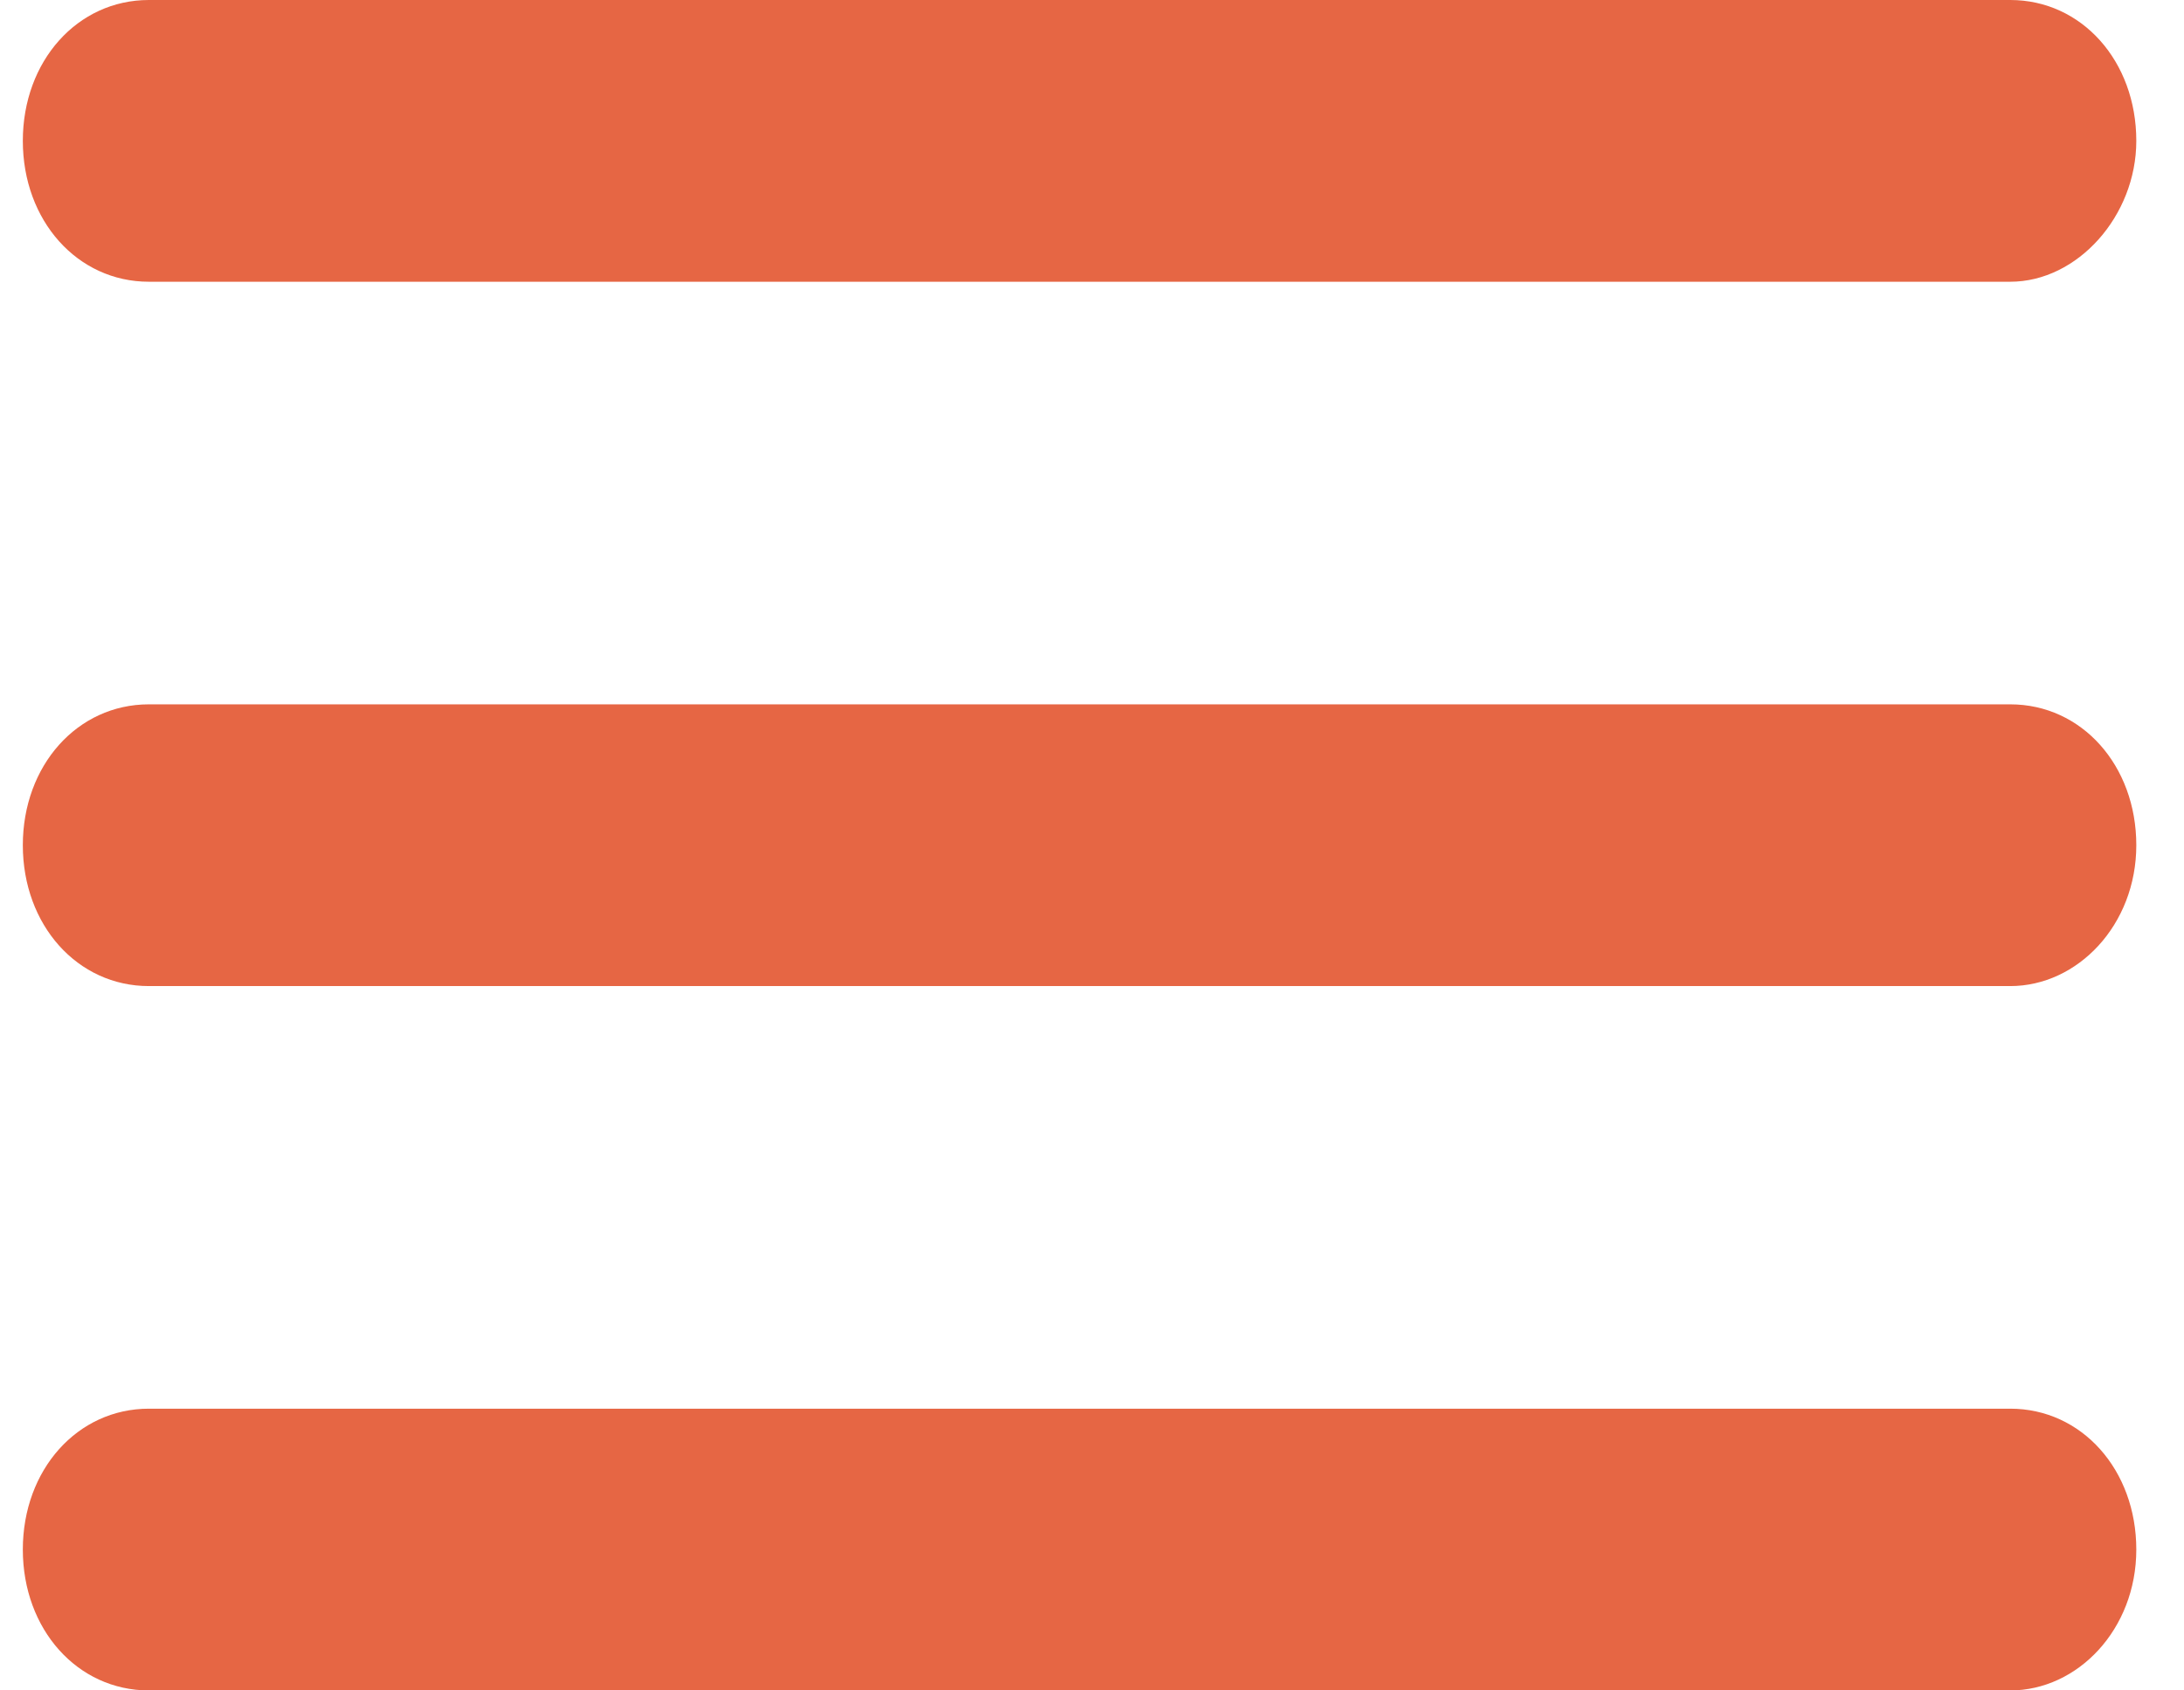
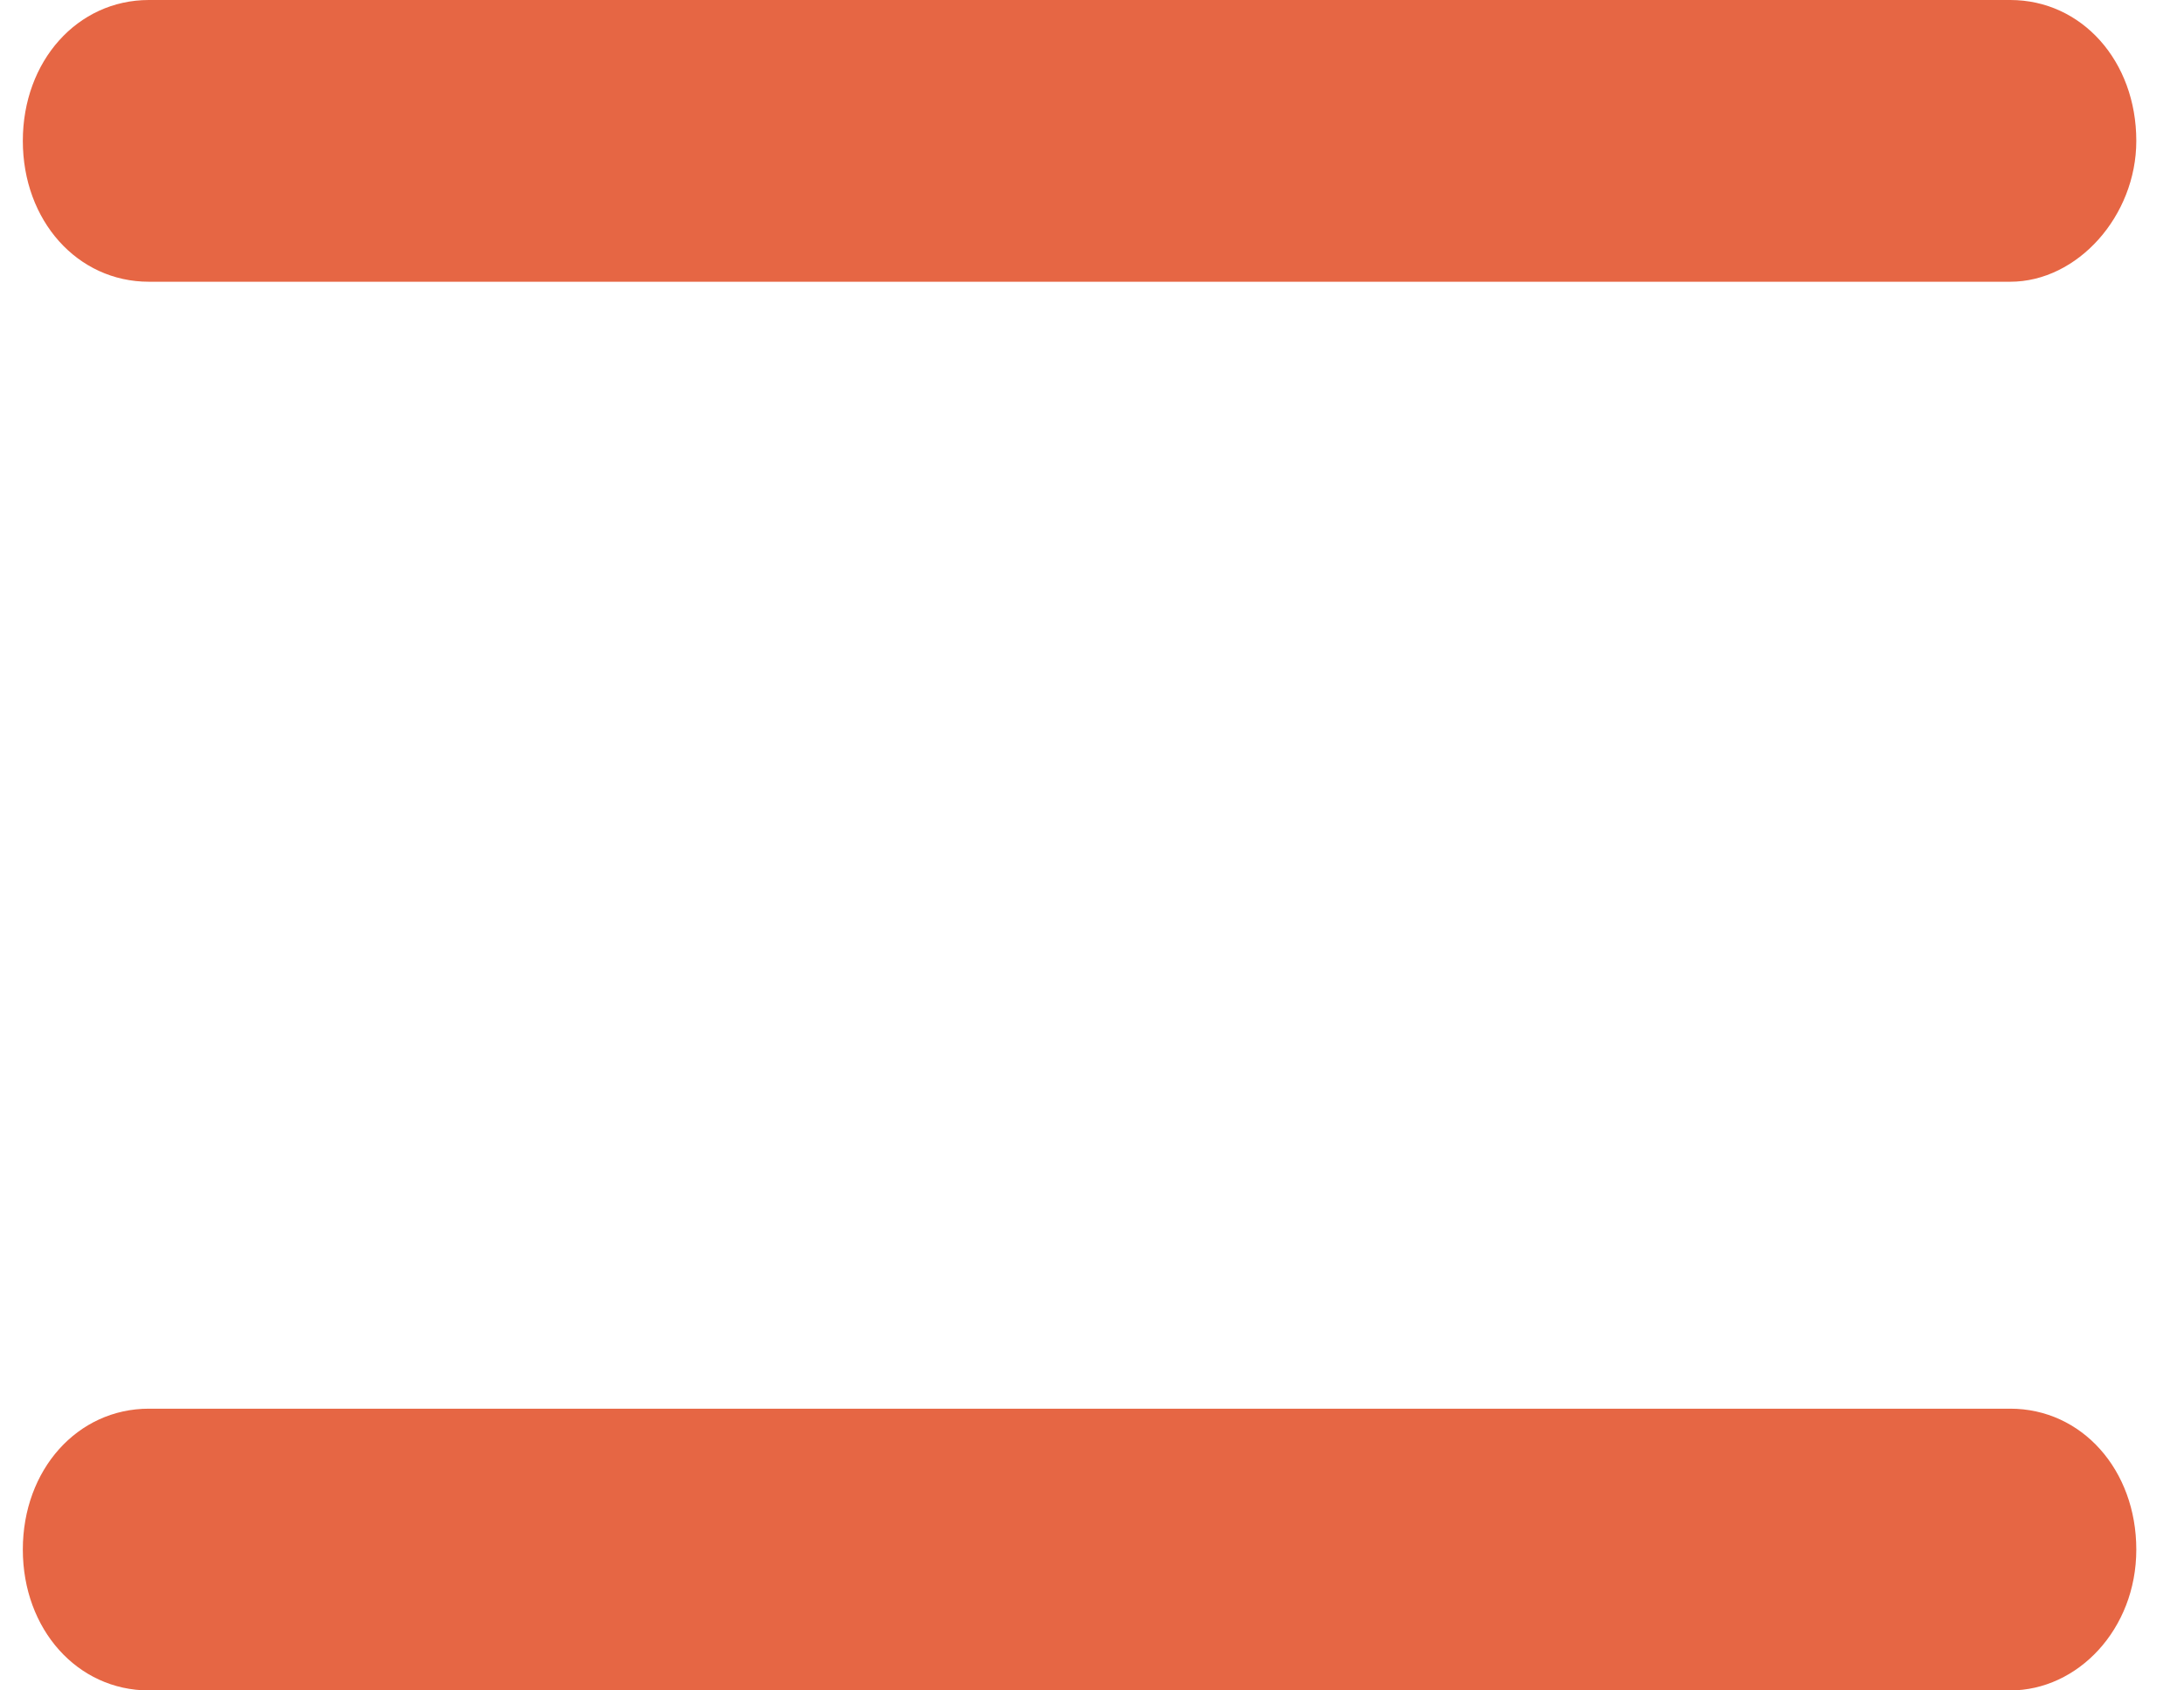
<svg xmlns="http://www.w3.org/2000/svg" width="31" height="24" viewBox="0 0 31 24" fill="none">
  <g id="Group">
    <path id="Fill 1" fill-rule="evenodd" clip-rule="evenodd" d="M28.534 24H2.113C1.099 24 0.324 23.133 0.324 22C0.324 20.867 1.099 20 2.113 20H28.534C29.548 20 30.323 20.867 30.323 22C30.323 23.135 29.489 24 28.534 24Z" fill="#E66644" />
-     <path id="Fill 2" fill-rule="evenodd" clip-rule="evenodd" d="M28.534 14H2.113C1.099 14 0.324 13.133 0.324 12C0.324 10.867 1.099 10 2.113 10H28.534C29.548 10 30.323 10.867 30.323 12C30.323 13.133 29.489 14 28.534 14Z" fill="#E66644" />
    <path id="Fill 3" fill-rule="evenodd" clip-rule="evenodd" d="M28.534 4H2.113C1.099 4 0.324 3.133 0.324 2C0.324 0.867 1.099 0 2.113 0H28.534C29.548 0 30.323 0.867 30.323 2C30.323 3.065 29.489 4 28.534 4Z" fill="#E66644" />
  </g>
</svg>